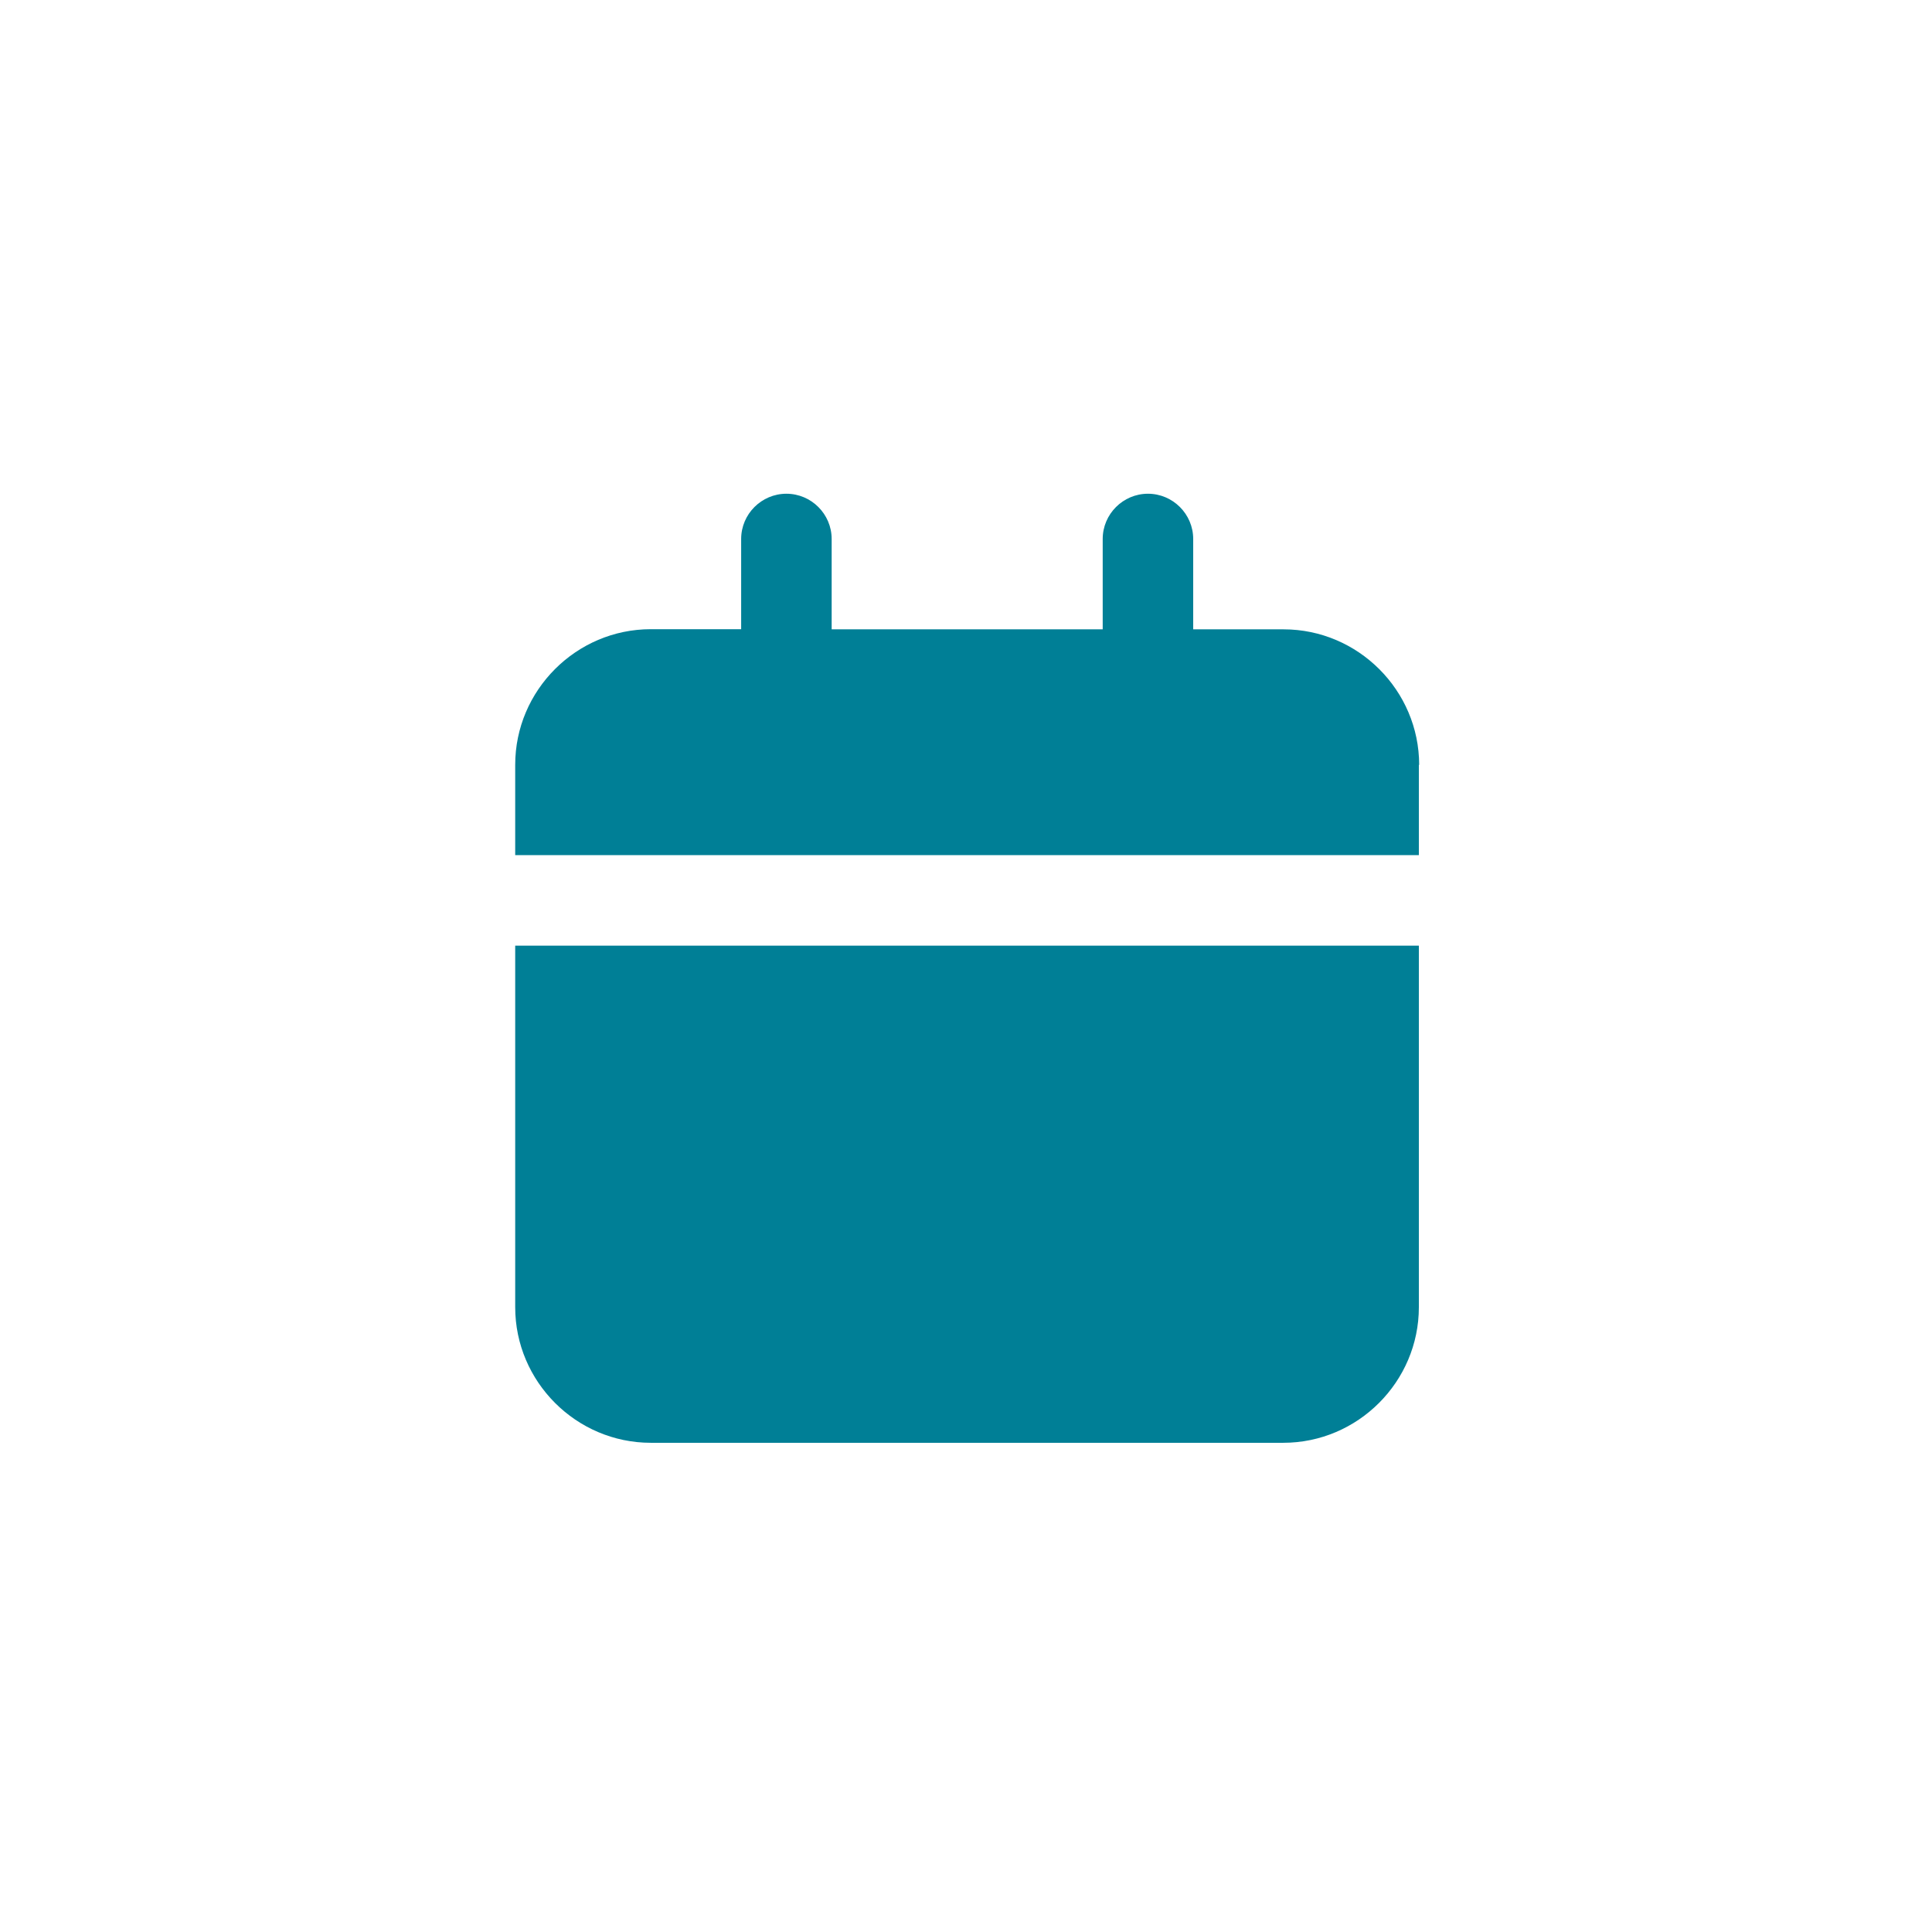
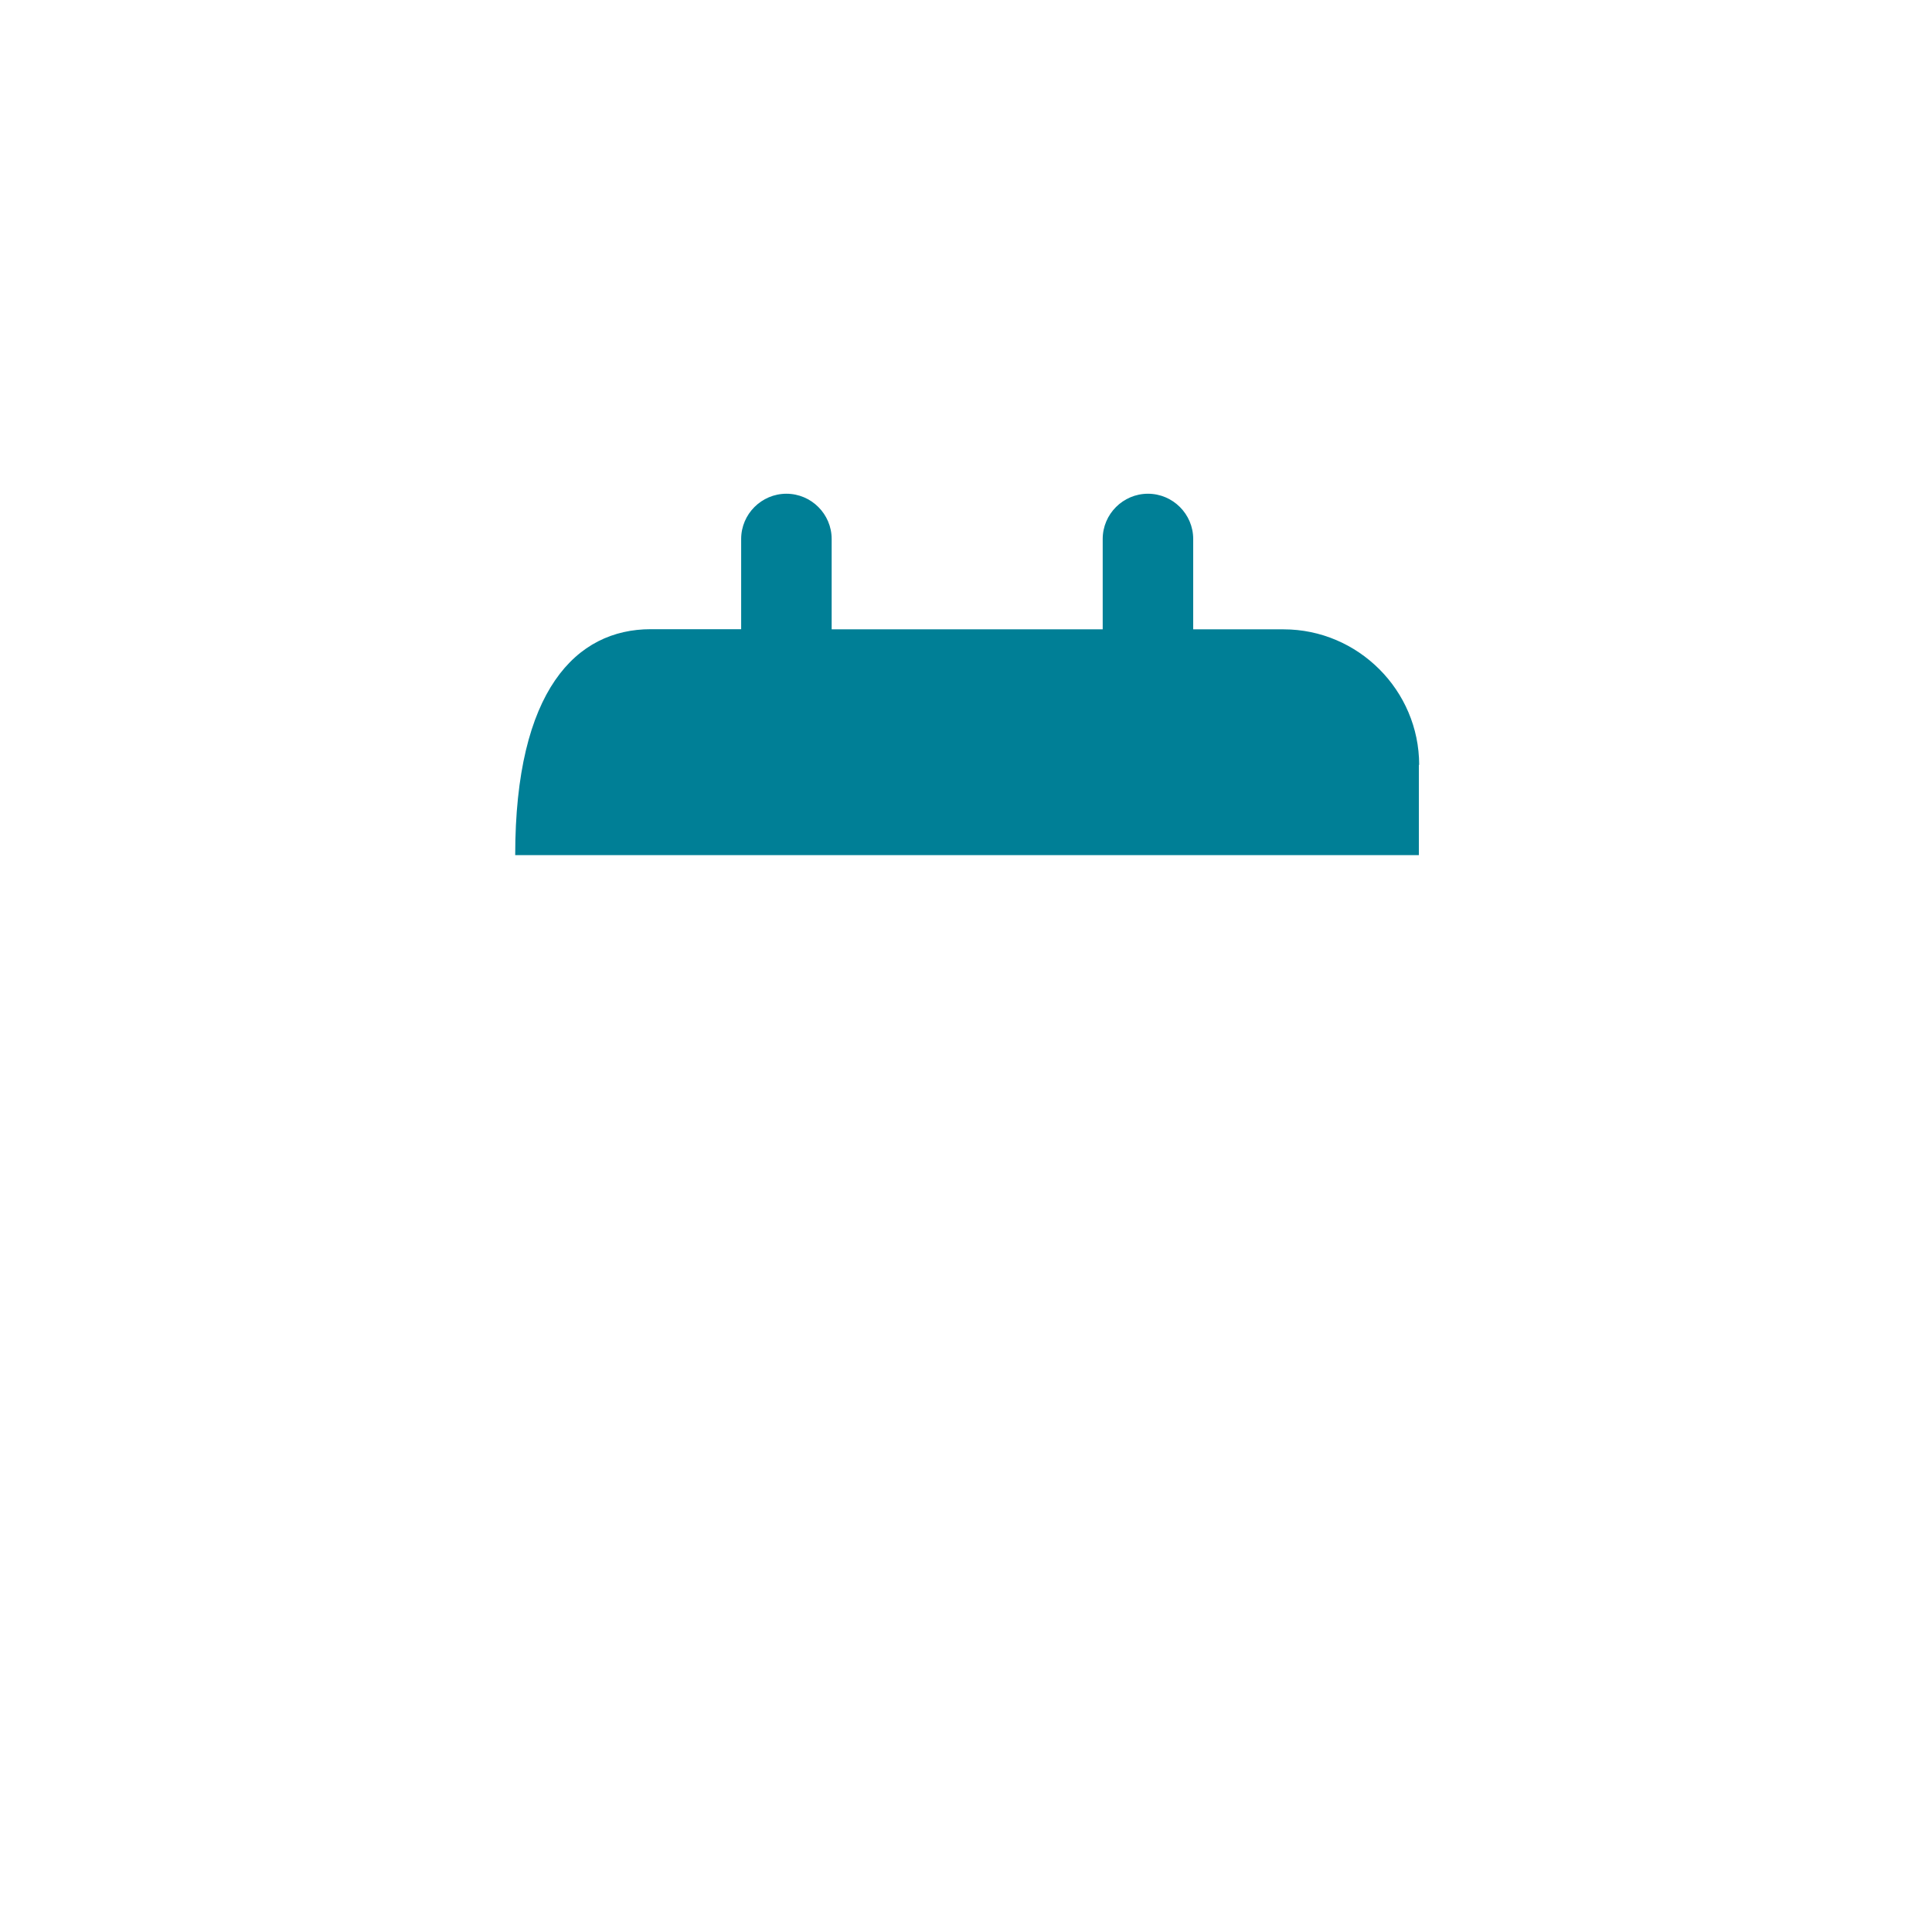
<svg xmlns="http://www.w3.org/2000/svg" width="90" height="90" viewBox="0 0 90 90" fill="none">
-   <path d="M66.096 44.052V60.894C66.096 64.367 63.252 67.211 59.779 67.211H30.317C26.845 67.211 24 64.367 24 60.894V44.052H66.096Z" fill="#007F96" />
-   <path d="M66.096 35.627V39.836H24V35.627C24 32.155 26.845 29.31 30.317 29.31H34.526V25.108C34.526 23.948 35.474 23 36.634 23C37.793 23 38.742 23.948 38.742 25.108V29.317H51.368V25.108C51.368 23.948 52.317 23 53.476 23C54.636 23 55.584 23.948 55.584 25.108V29.317H59.793C63.265 29.317 66.11 32.161 66.11 35.634L66.096 35.627Z" fill="#007F96" />
+   <path d="M66.096 35.627V39.836H24C24 32.155 26.845 29.31 30.317 29.31H34.526V25.108C34.526 23.948 35.474 23 36.634 23C37.793 23 38.742 23.948 38.742 25.108V29.317H51.368V25.108C51.368 23.948 52.317 23 53.476 23C54.636 23 55.584 23.948 55.584 25.108V29.317H59.793C63.265 29.317 66.11 32.161 66.11 35.634L66.096 35.627Z" fill="#007F96" />
</svg>